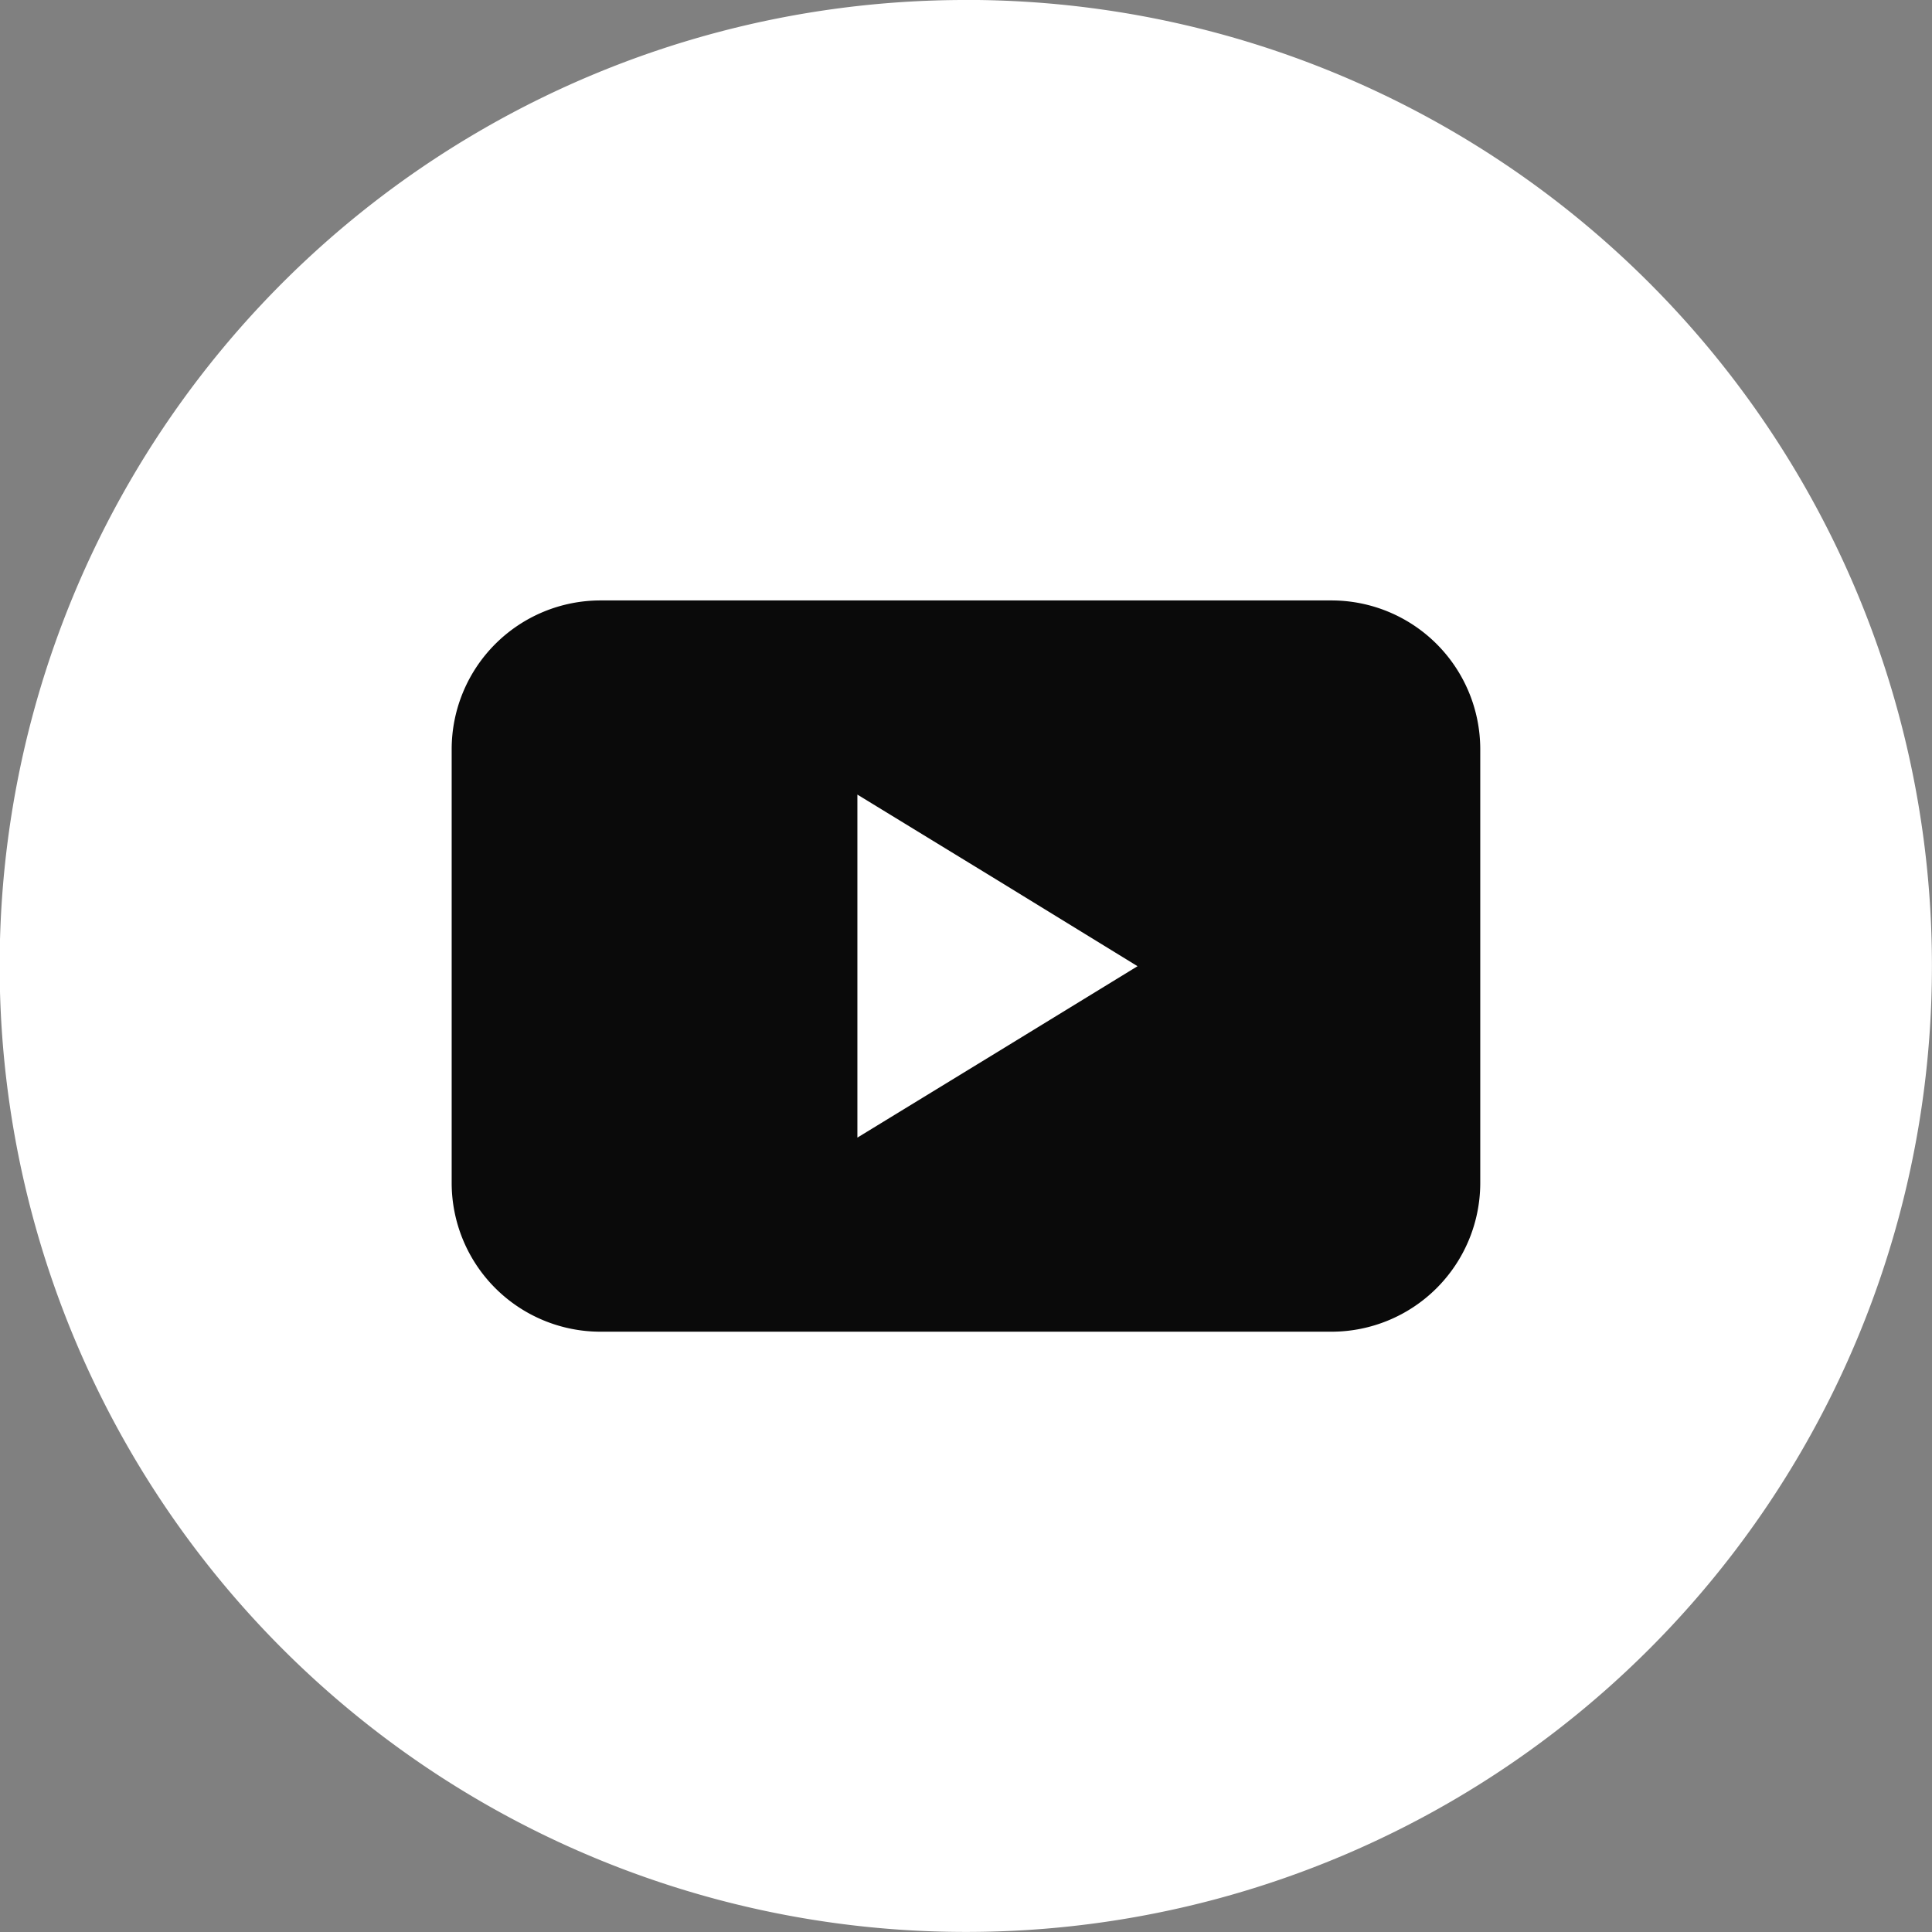
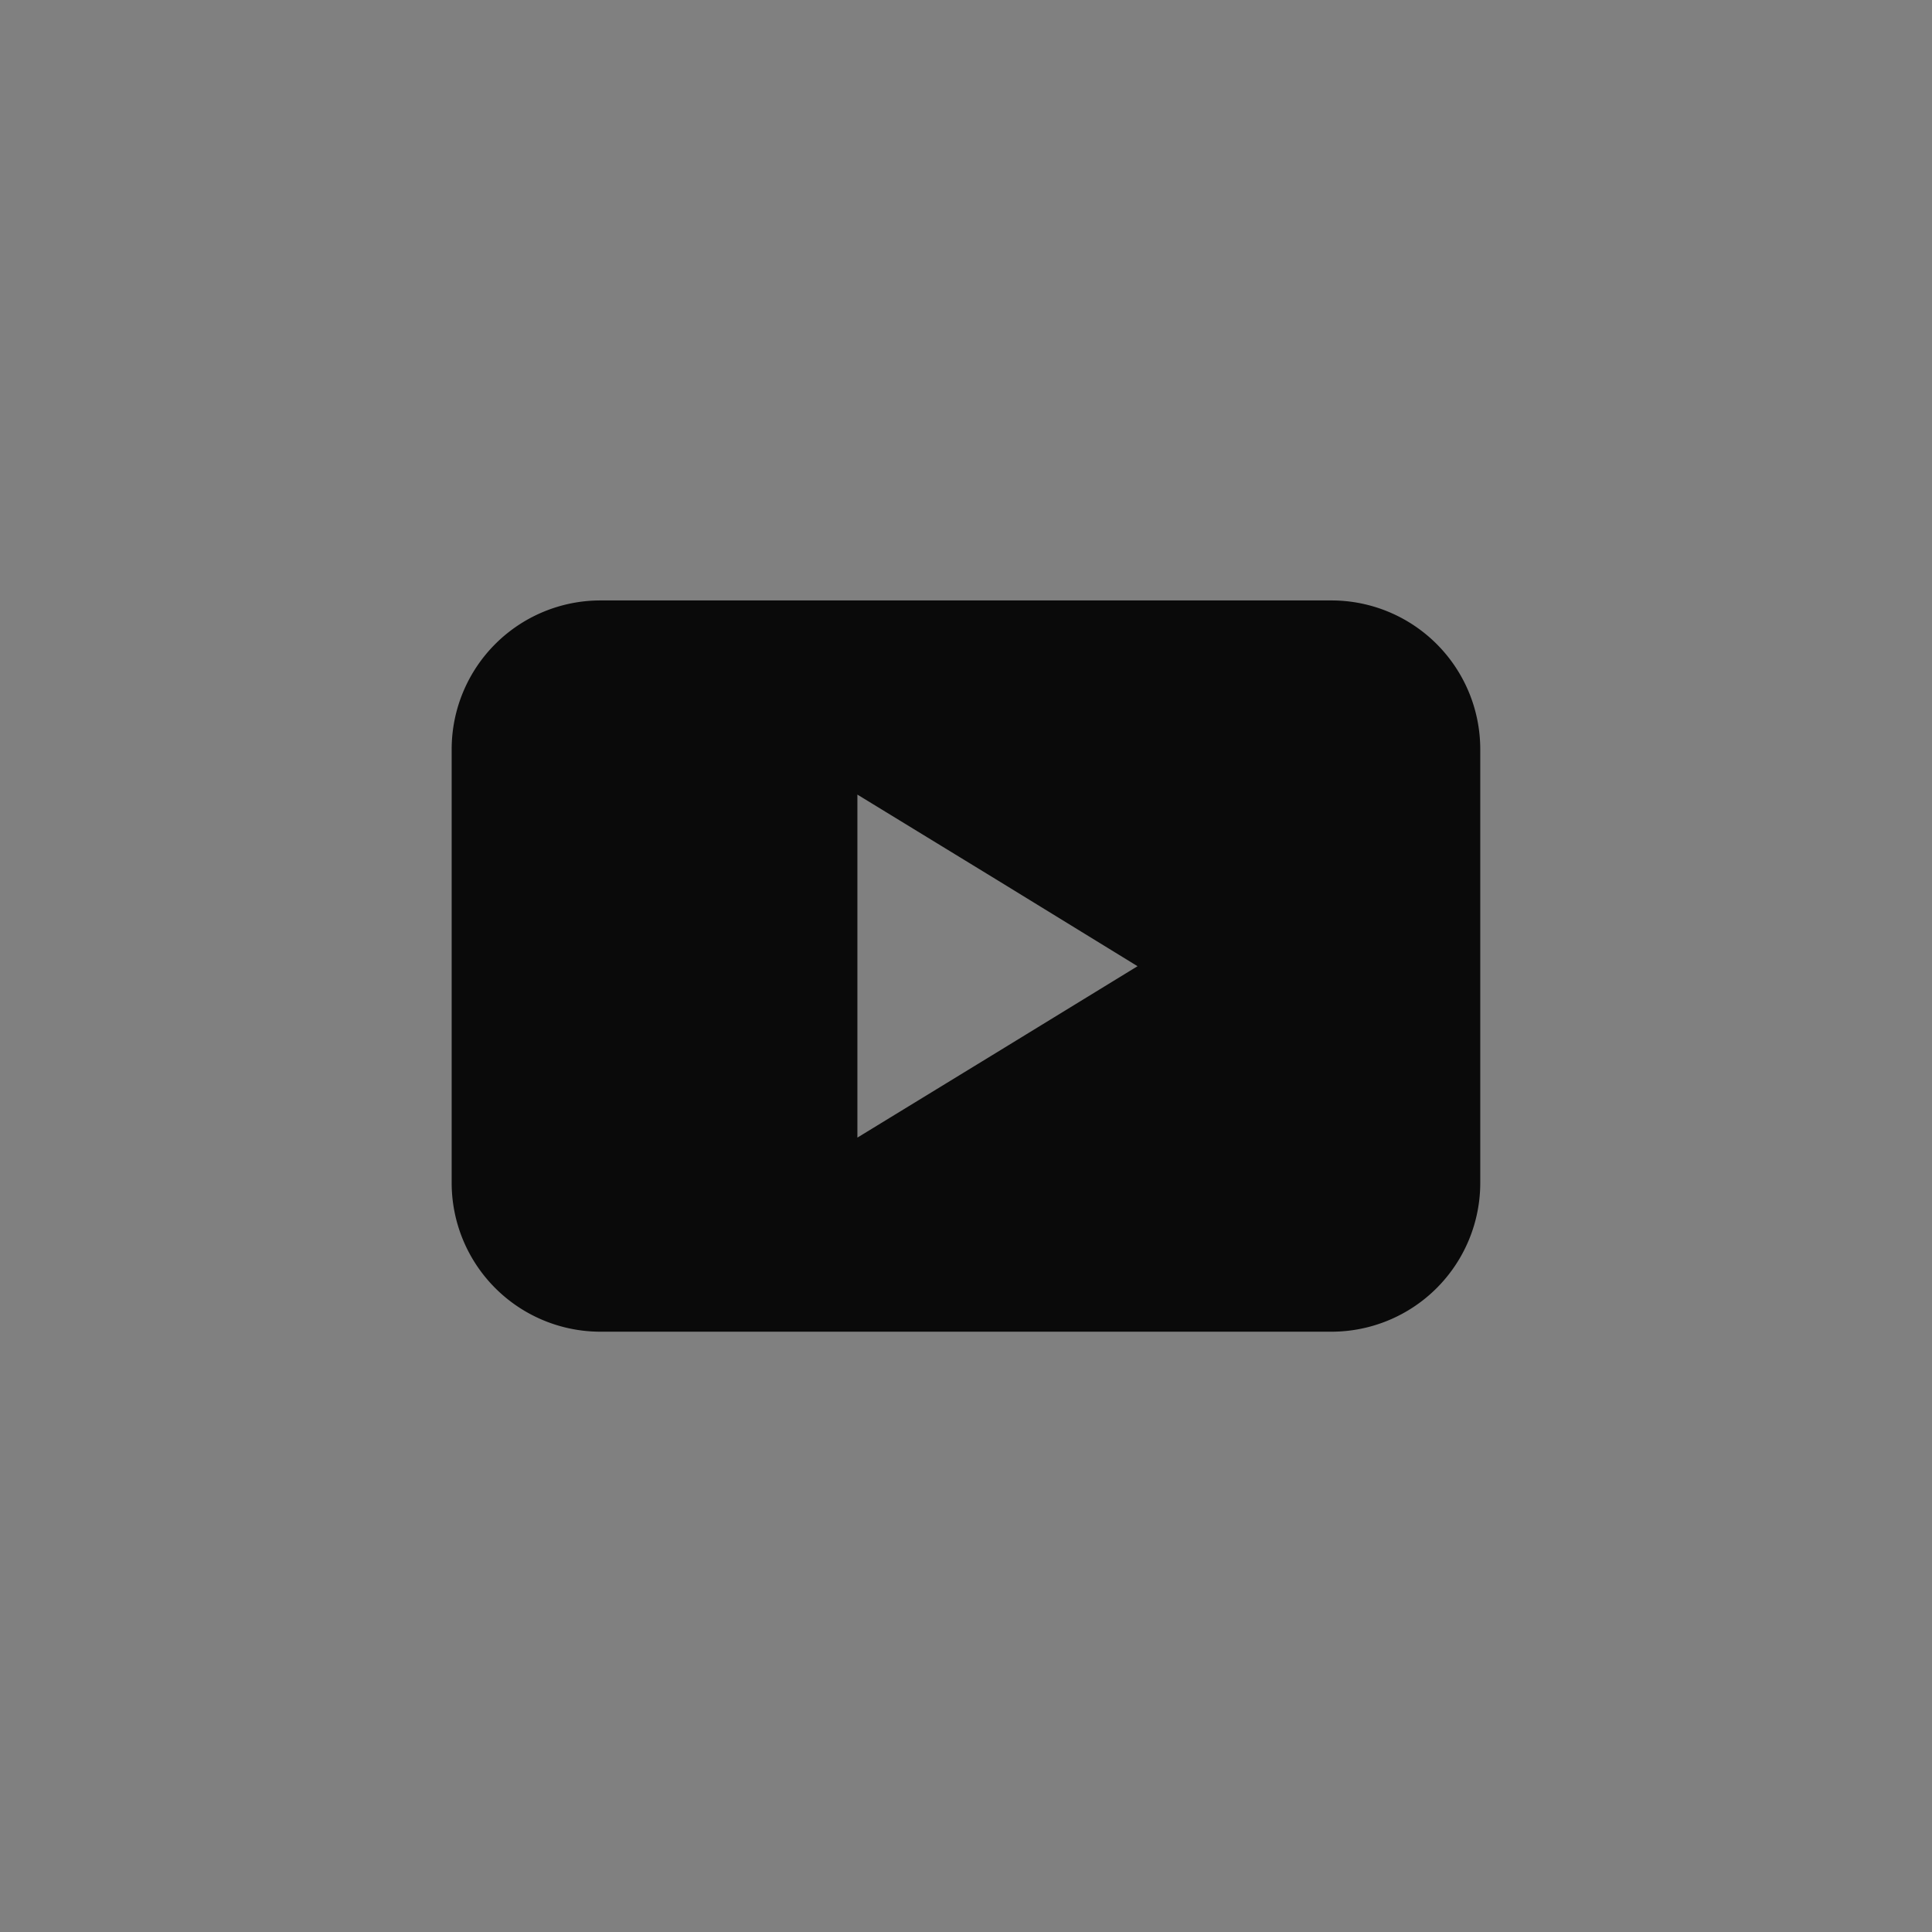
<svg xmlns="http://www.w3.org/2000/svg" width="28" height="28" viewBox="0 0 28 28">
  <rect x="0" y="0" width="28" height="28" fill="#808080" stroke="none" />
  <g data-name="1">
-     <path data-name="패스 2856" d="M114.29 581.656h-.01a13.994 13.994 0 0 0-14 13.992v.014a14 14 0 0 0 14 13.993h.01a13.993 13.993 0 0 0 13.994-13.992v-.014a13.994 13.994 0 0 0-14-13.994" style="fill:#fff" transform="translate(-100.285 -581.656)" />
    <path data-name="빼기 2" d="M10552.035 7976.255h-10.595a2.157 2.157 0 0 1-2.156-2.153v-6.291a2.157 2.157 0 0 1 2.156-2.154h10.595a2.157 2.157 0 0 1 2.156 2.154v6.291a2.157 2.157 0 0 1-2.156 2.153zm-6.871-7.785v4.972l2.032-1.242 2.028-1.242-2.028-1.245-2.032-1.242z" transform="translate(-10532.738 -7956.955)" style="fill:#0a0a0a;stroke:transparent;stroke-miterlimit:10" />
  </g>
</svg>